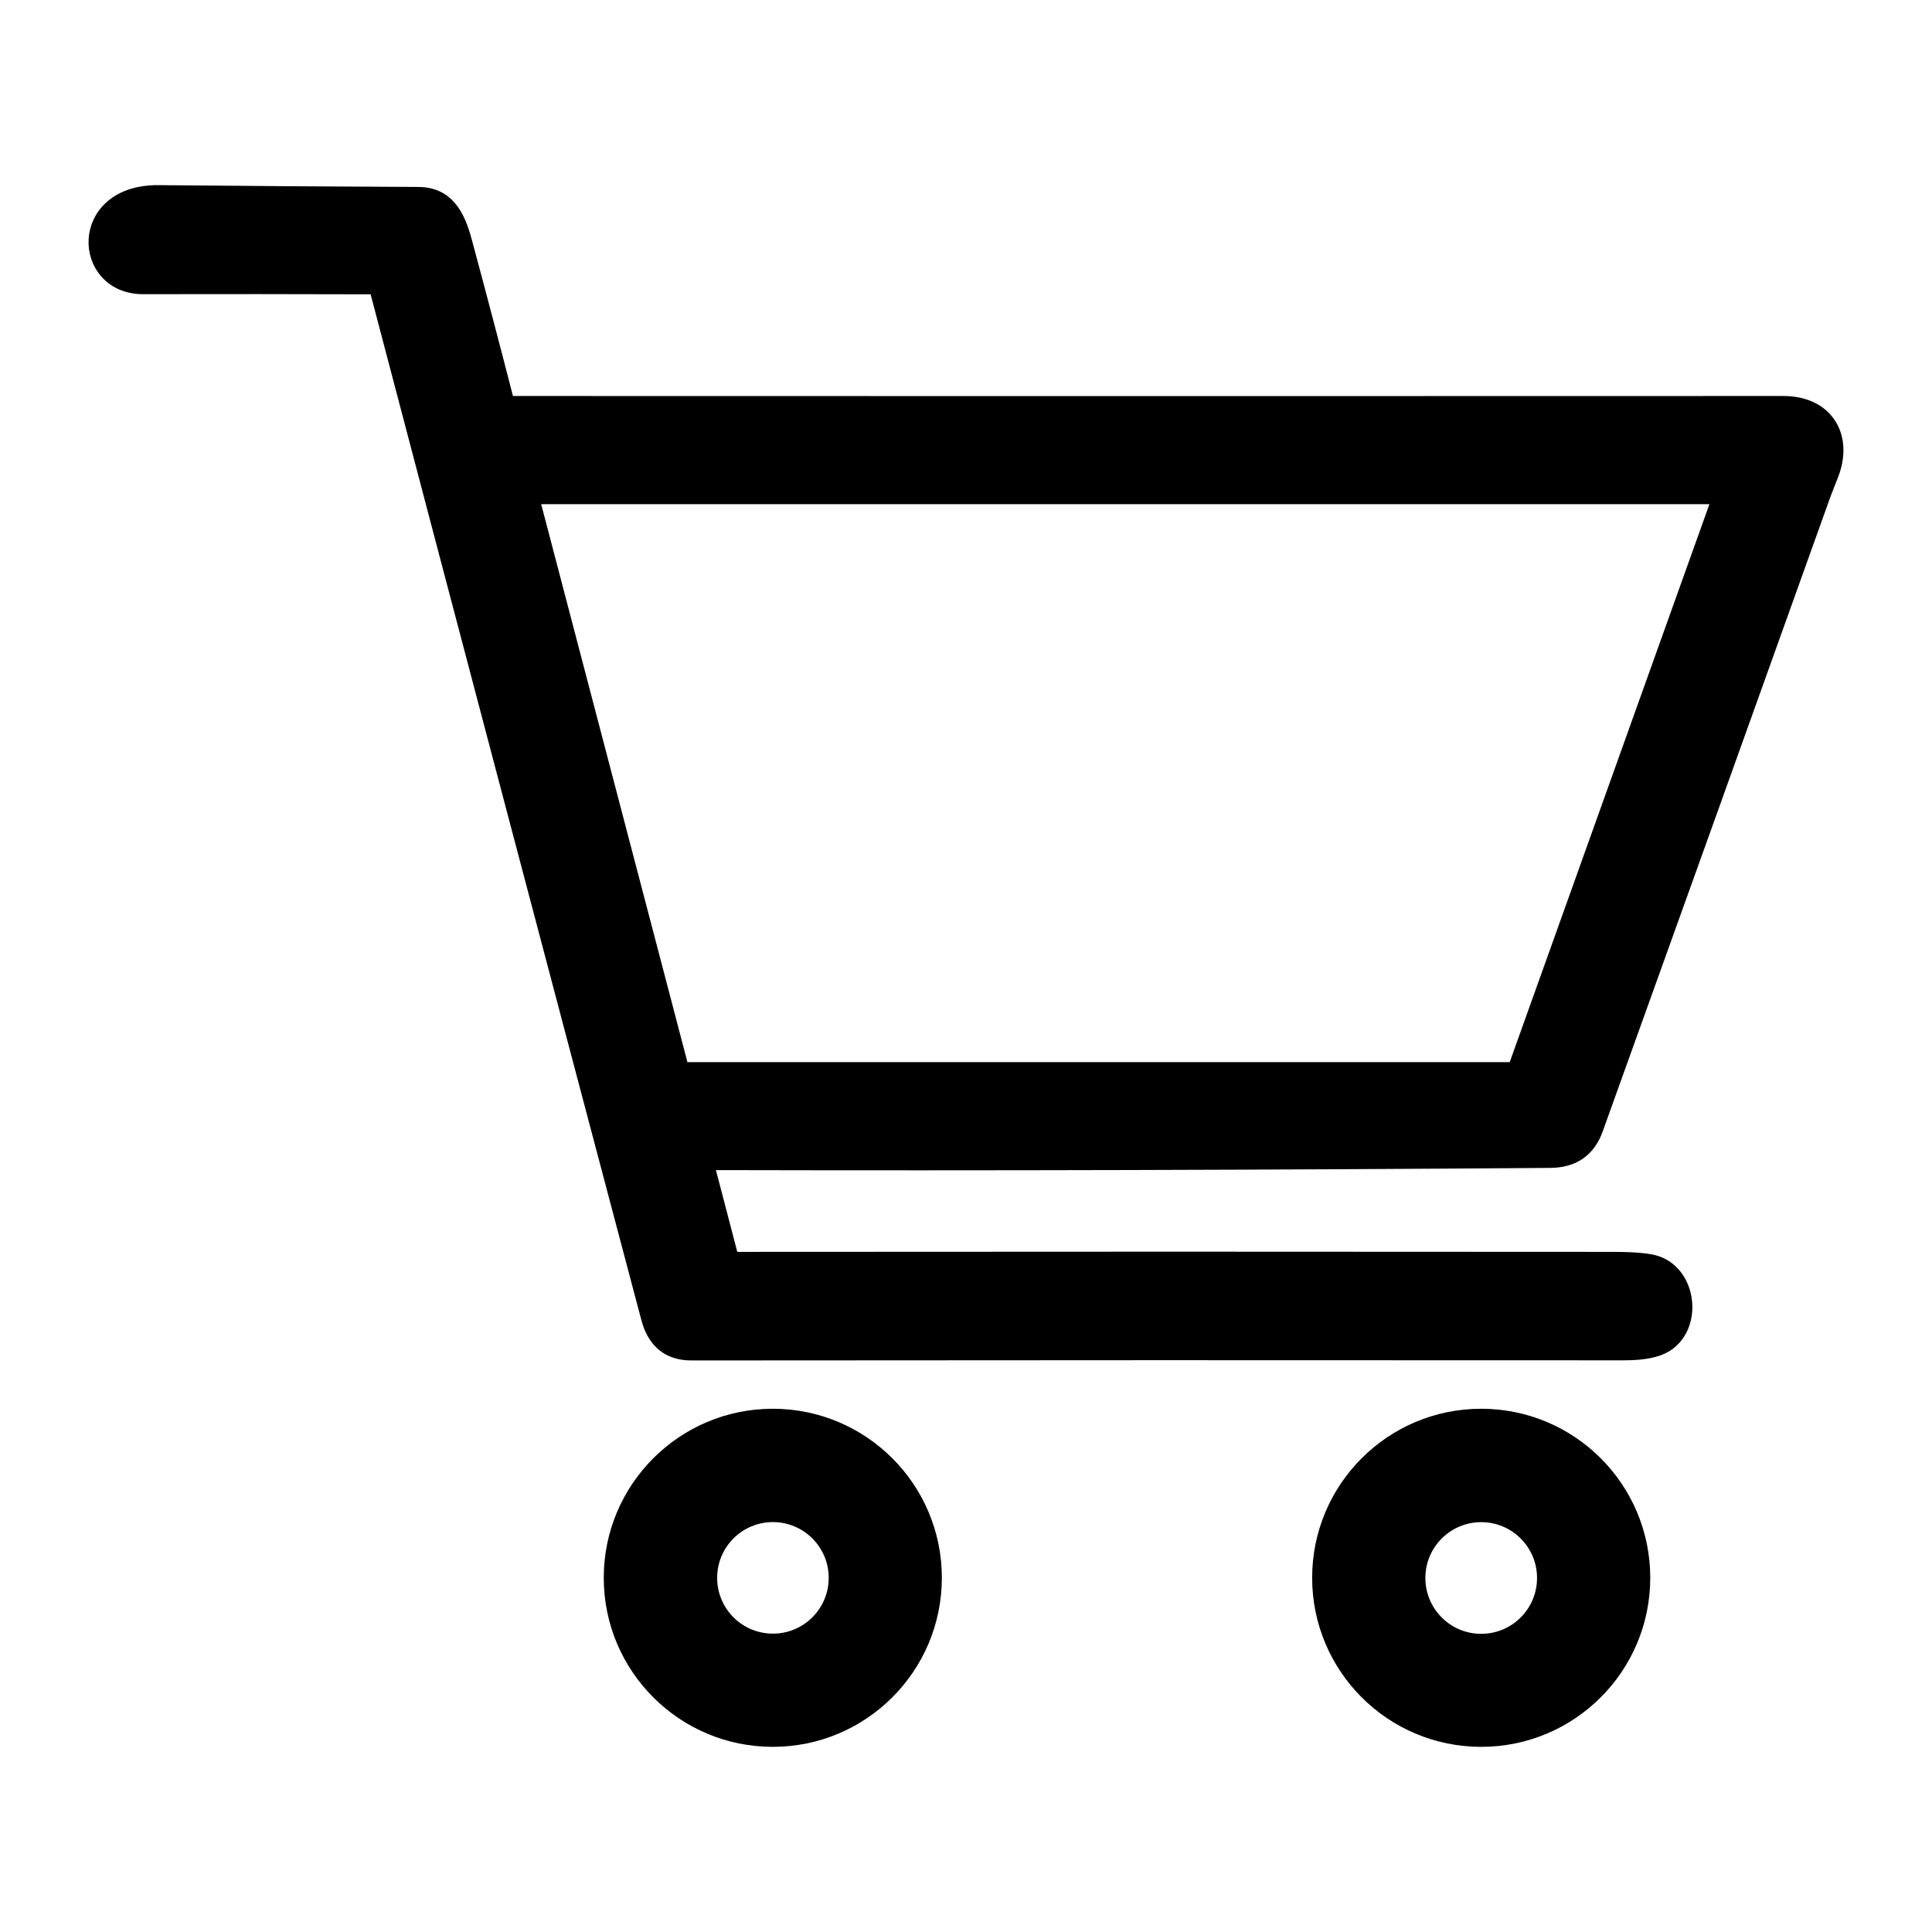
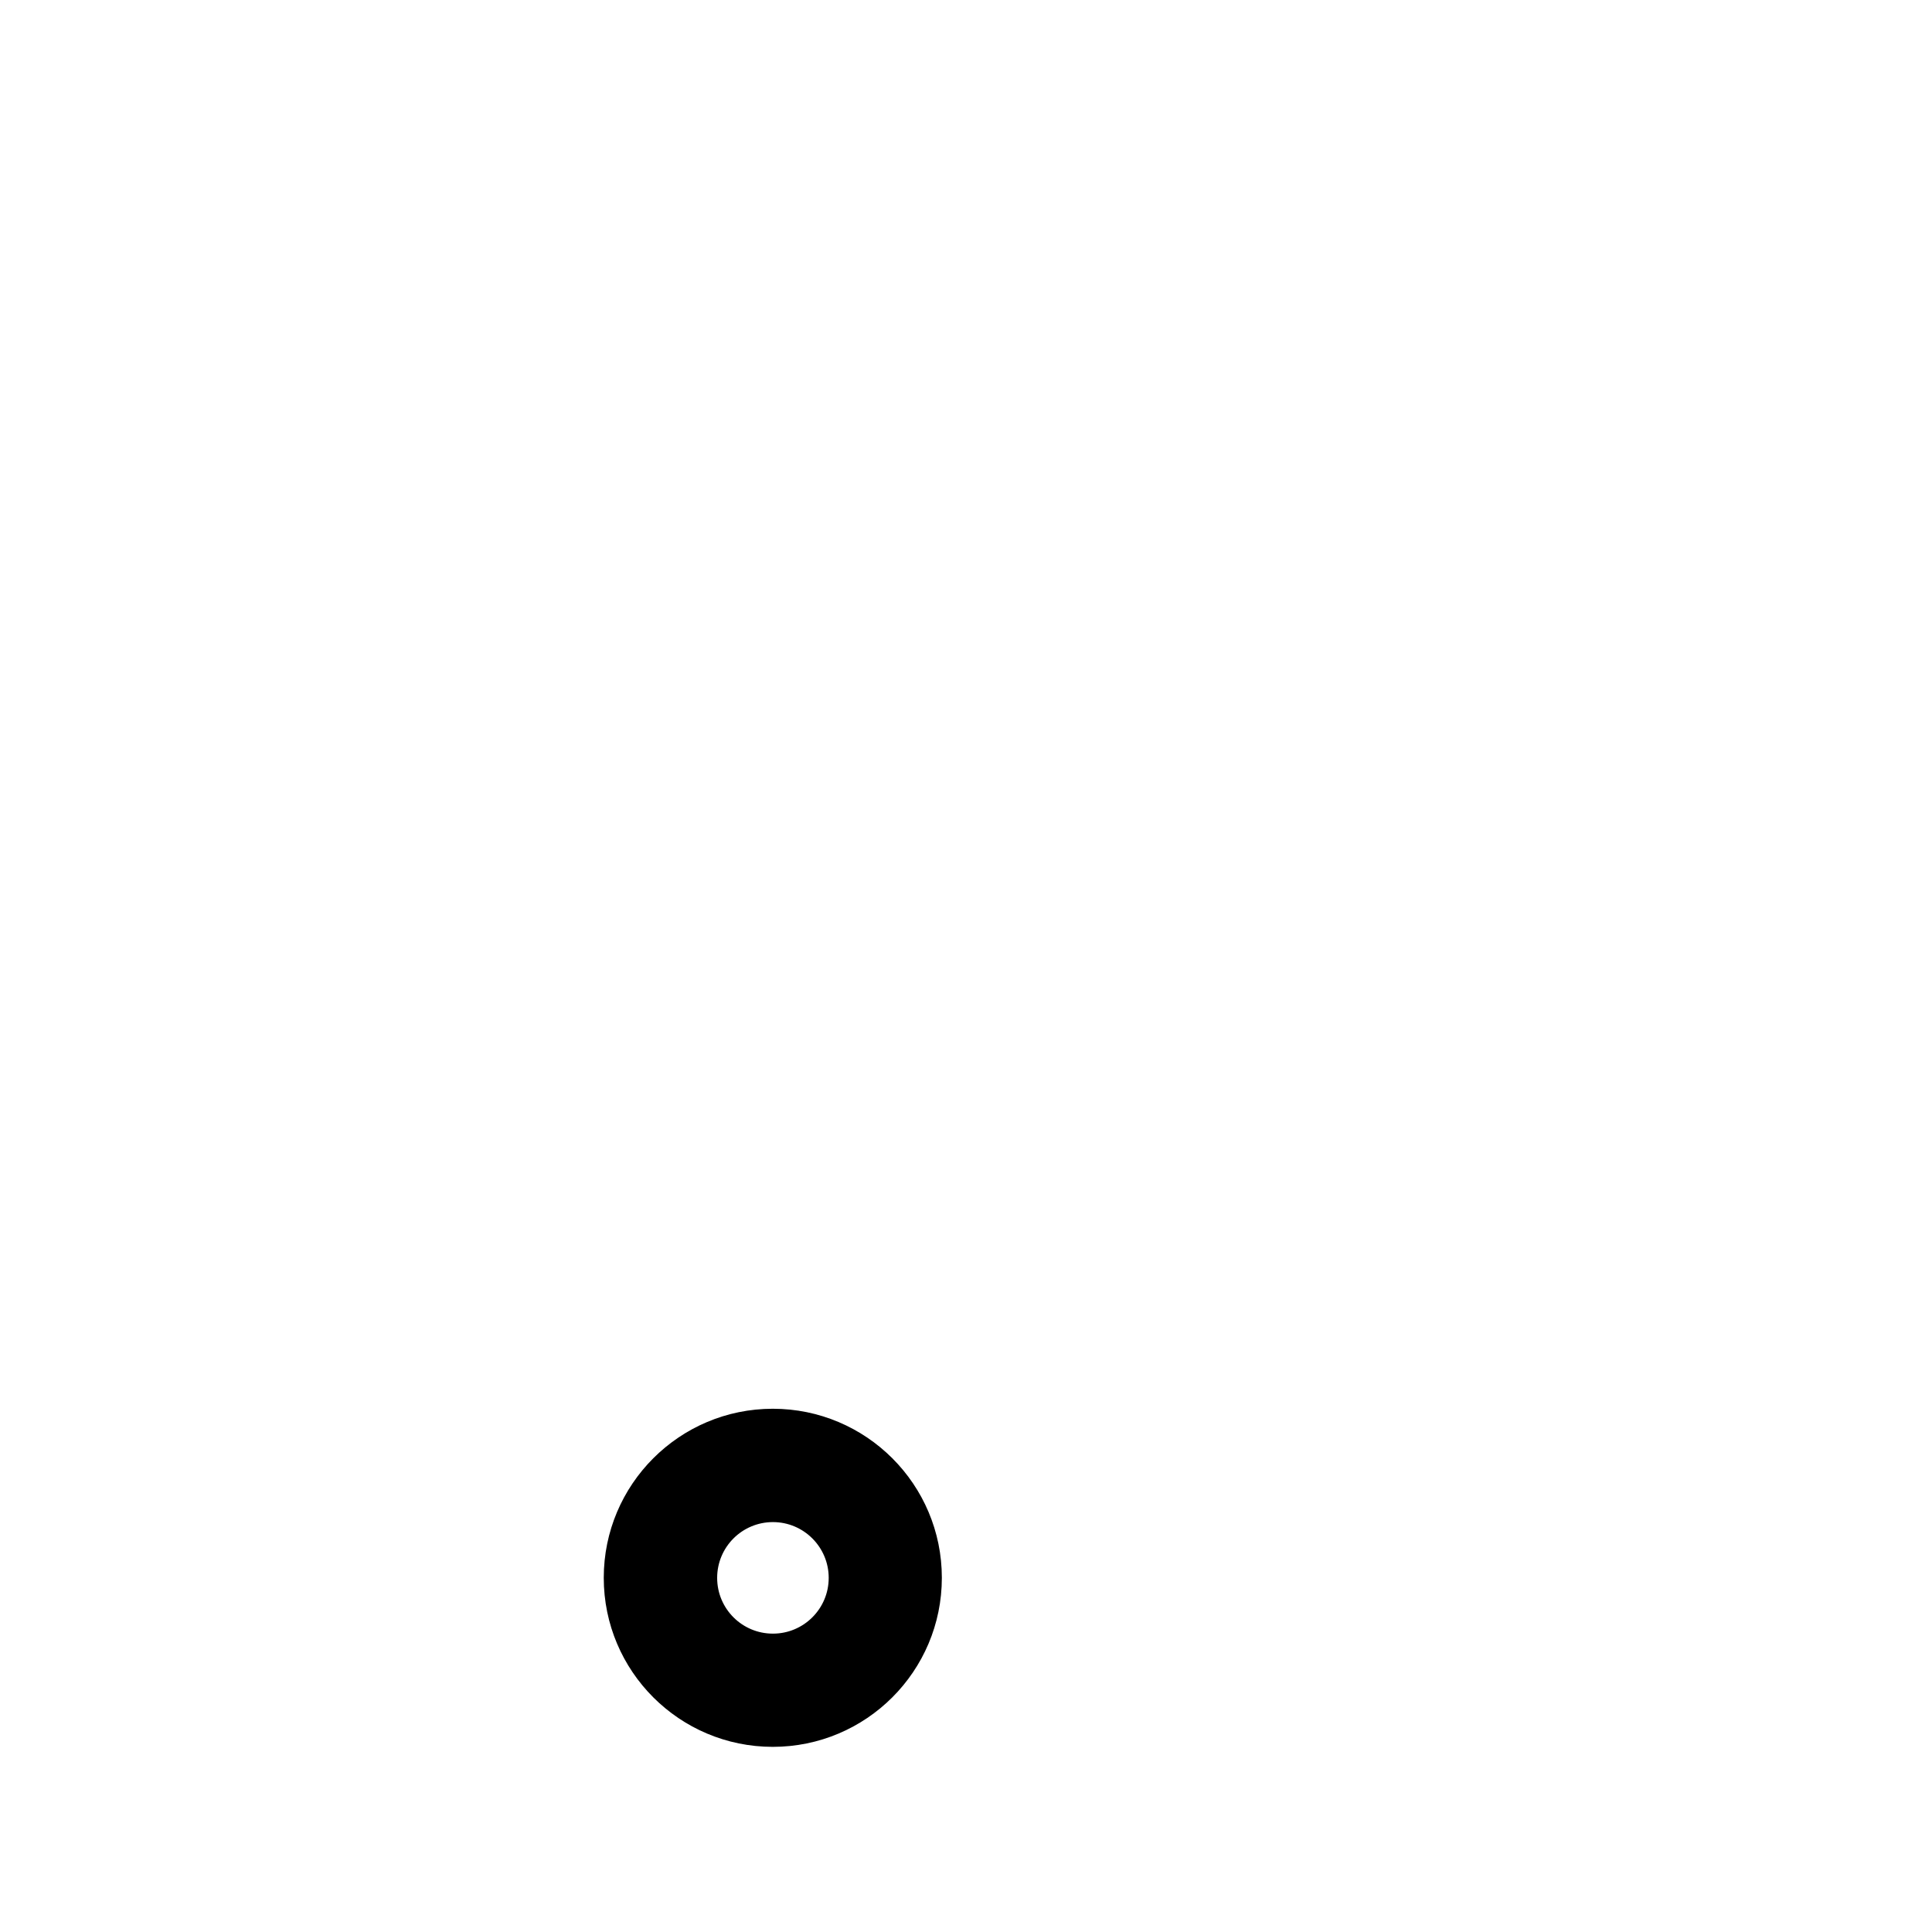
<svg xmlns="http://www.w3.org/2000/svg" width="30" height="30" viewBox="0 0 30 30" fill="none">
-   <path d="M23.49 16.618C23.514 16.618 23.536 16.604 23.544 16.581L26.695 7.777C26.706 7.748 26.69 7.717 26.66 7.707C26.654 7.705 26.647 7.704 26.641 7.704H8.315C8.284 7.703 8.258 7.728 8.258 7.758C8.258 7.763 8.258 7.768 8.259 7.771L10.567 16.576C10.573 16.6 10.597 16.618 10.623 16.618H23.49ZM10.974 18.117L11.34 19.518C11.347 19.546 11.373 19.564 11.401 19.564C15.943 19.56 20.487 19.56 25.035 19.564C25.379 19.564 25.61 19.585 25.726 19.627C26.231 19.809 26.307 20.596 25.857 20.874C25.723 20.957 25.511 20.998 25.223 20.998C20.393 20.995 15.564 20.995 10.735 21C10.393 21 10.174 20.822 10.08 20.467C8.676 15.169 7.273 9.854 5.872 4.523C5.859 4.477 5.816 4.445 5.766 4.445C4.598 4.441 3.417 4.441 2.223 4.443C1.252 4.445 1.19 2.989 2.46 3C3.807 3.013 5.152 3.022 6.496 3.028C6.933 3.03 7.097 3.353 7.202 3.741C7.425 4.568 7.642 5.393 7.853 6.215C7.861 6.25 7.895 6.274 7.933 6.274C14.514 6.277 21.1 6.276 27.691 6.274C28.362 6.274 28.651 6.796 28.423 7.369C28.355 7.545 28.318 7.638 28.313 7.65C27.133 10.945 25.952 14.239 24.767 17.532C24.653 17.848 24.421 18.008 24.071 18.01C19.724 18.043 15.379 18.054 11.034 18.044C10.98 18.043 10.96 18.067 10.974 18.117Z" fill="black" stroke="black" stroke-width="0.25" />
  <path d="M12.993 24.501C12.993 23.954 12.549 23.51 12.002 23.51C11.454 23.51 11.011 23.954 11.011 24.501C11.011 25.049 11.454 25.492 12.002 25.492C12.549 25.492 12.993 25.049 12.993 24.501ZM14.5 24.5C14.5 25.881 13.38 27 12 27C10.62 27 9.5 25.881 9.5 24.5C9.5 23.12 10.62 22 12 22C13.38 22 14.5 23.119 14.5 24.5Z" fill="black" stroke="black" stroke-width="0.25" />
-   <path d="M23.992 24.502C23.992 23.955 23.548 23.511 23 23.511C22.452 23.511 22.008 23.955 22.008 24.502C22.008 25.051 22.452 25.495 23 25.495C23.548 25.495 23.992 25.051 23.992 24.502ZM25.5 24.5C25.5 25.881 24.381 27 23 27C21.62 27 20.5 25.881 20.5 24.5C20.5 23.119 21.62 22 23 22C24.381 22 25.5 23.119 25.5 24.5Z" fill="black" stroke="black" stroke-width="0.25" />
</svg>